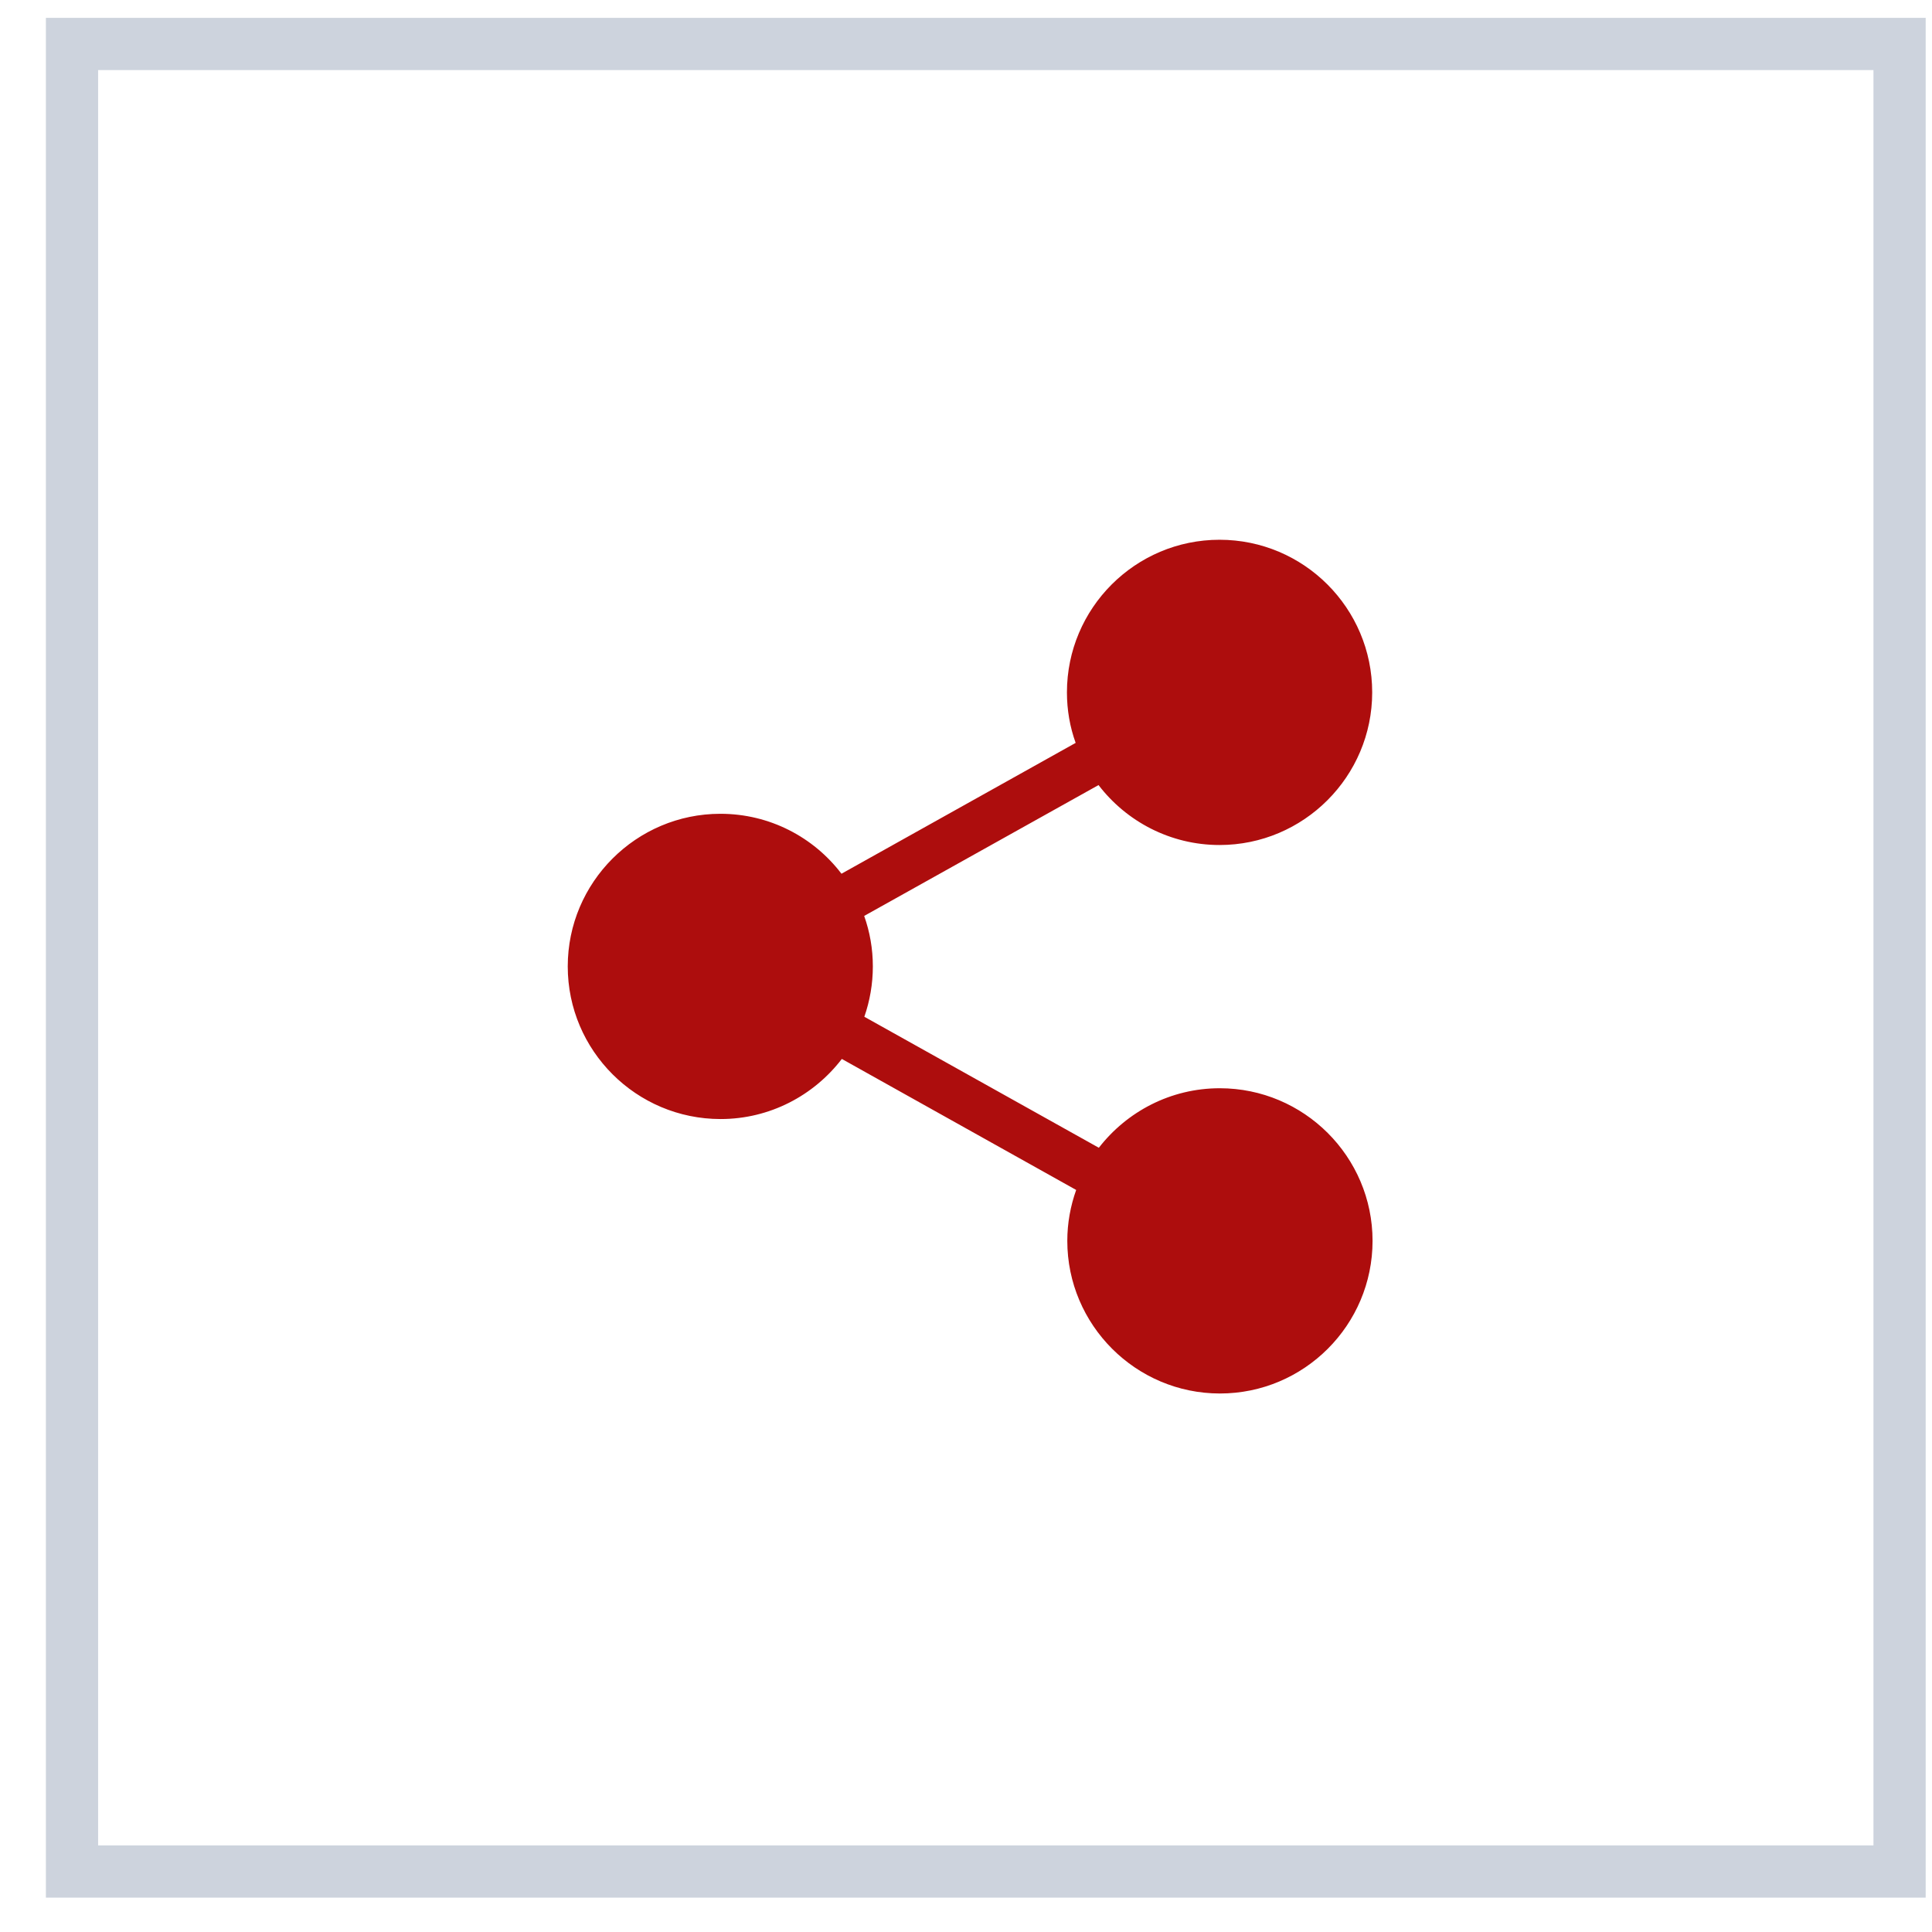
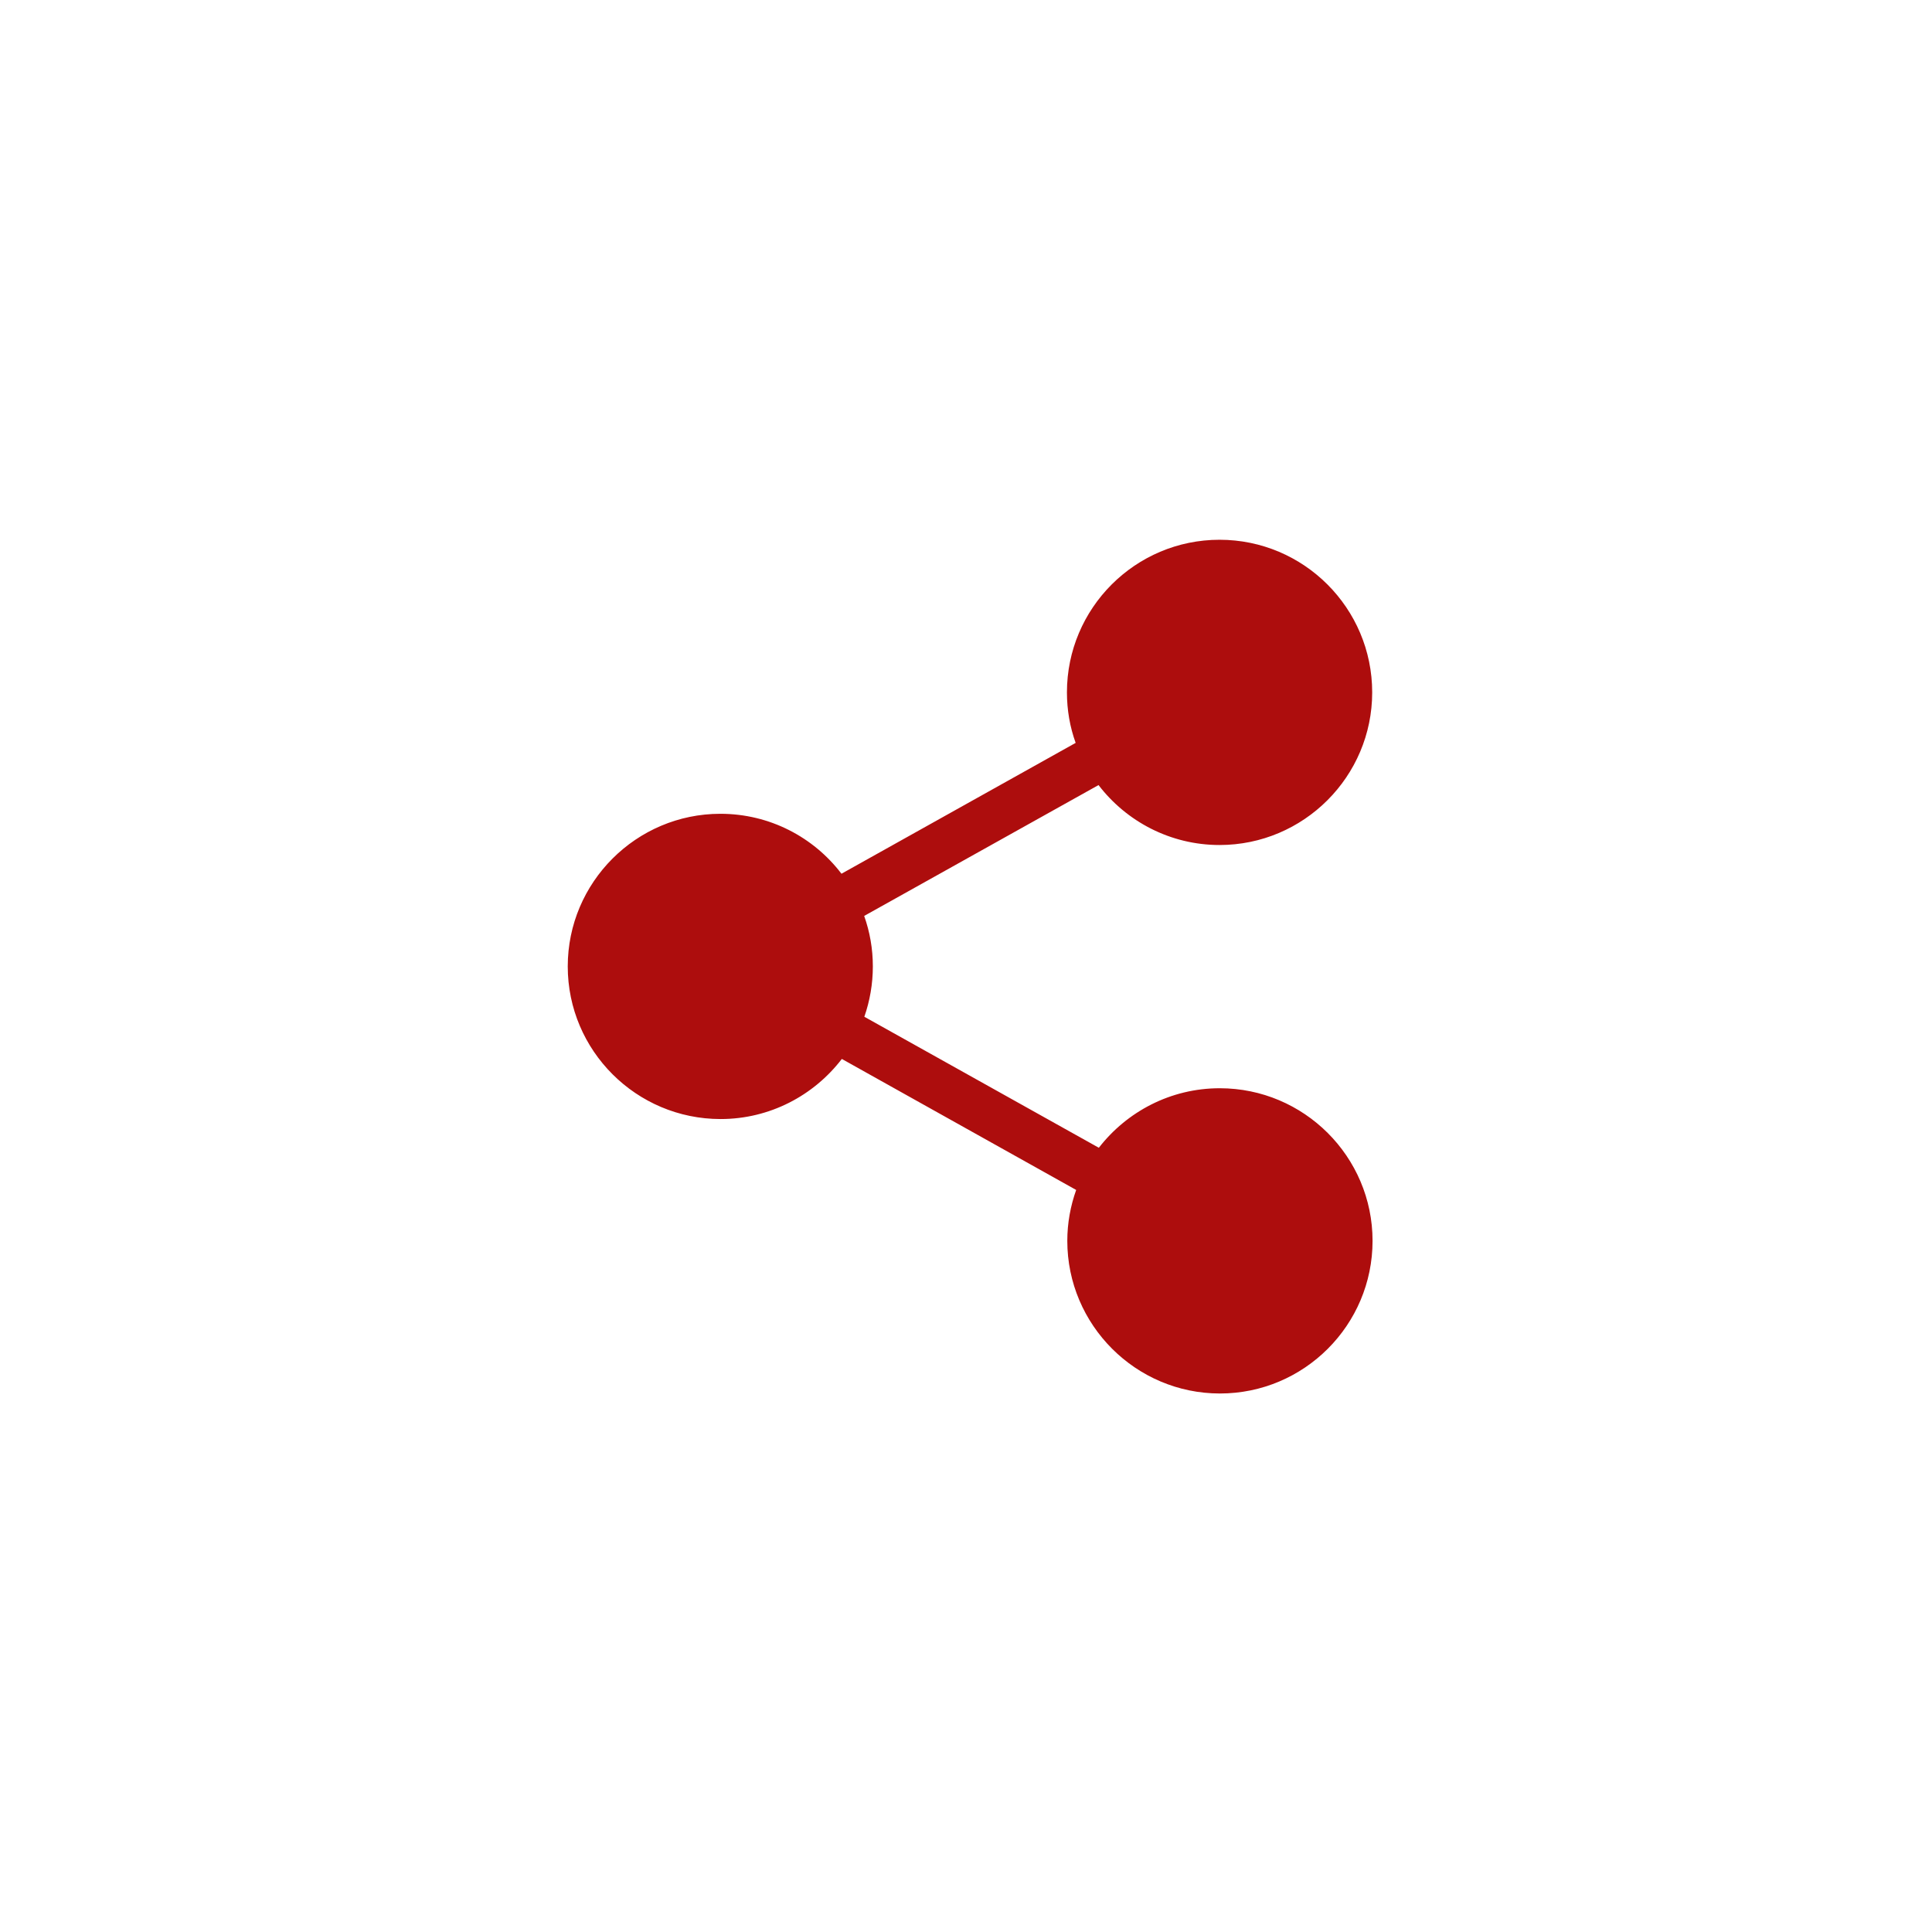
<svg xmlns="http://www.w3.org/2000/svg" width="37px" height="37px" viewBox="0 0 37 37" version="1.1">
  <title>F96F3638-212B-4A6E-A394-C6D29D79ABA9</title>
  <desc>Created with sketchtool.</desc>
  <defs />
  <g id="1_Home_Page" stroke="none" stroke-width="1" fill="none" fill-rule="evenodd">
    <g id="Articles_Page" transform="translate(-1151, -370)" fill-rule="nonzero">
      <g id="Group-7-Copy" transform="translate(1150.953, 370.255)">
-         <rect id="Rectangle-6" stroke="#CDD3DD" x="1.426" y="0.587" width="35" height="35" />
        <g id="Group-4-Copy-3" transform="translate(10.426, 9)" fill="#AD0D0D">
          <g id="share" transform="translate(0.467, 0.995)">
            <path d="M12.514,10.591 C11.573,10.591 10.735,11.039 10.198,11.731 L5.707,9.222 C5.812,8.92 5.87,8.594 5.87,8.258 C5.87,7.919 5.812,7.596 5.704,7.291 L10.192,4.785 C10.725,5.481 11.567,5.933 12.51,5.933 C14.12,5.933 15.433,4.622 15.433,3.01 C15.433,1.397 14.123,0.087 12.51,0.087 C10.898,0.087 9.587,1.397 9.587,3.01 C9.587,3.349 9.645,3.675 9.754,3.977 L5.269,6.483 C4.736,5.783 3.894,5.335 2.95,5.335 C1.341,5.335 0.027,6.646 0.027,8.258 C0.027,9.871 1.341,11.181 2.954,11.181 C3.897,11.181 4.739,10.73 5.276,10.03 L9.764,12.539 C9.655,12.845 9.594,13.174 9.594,13.514 C9.594,15.123 10.905,16.437 12.517,16.437 C14.13,16.437 15.44,15.126 15.44,13.514 C15.44,11.901 14.126,10.591 12.514,10.591 Z" id="Shape" />
          </g>
        </g>
      </g>
    </g>
  </g>
</svg>